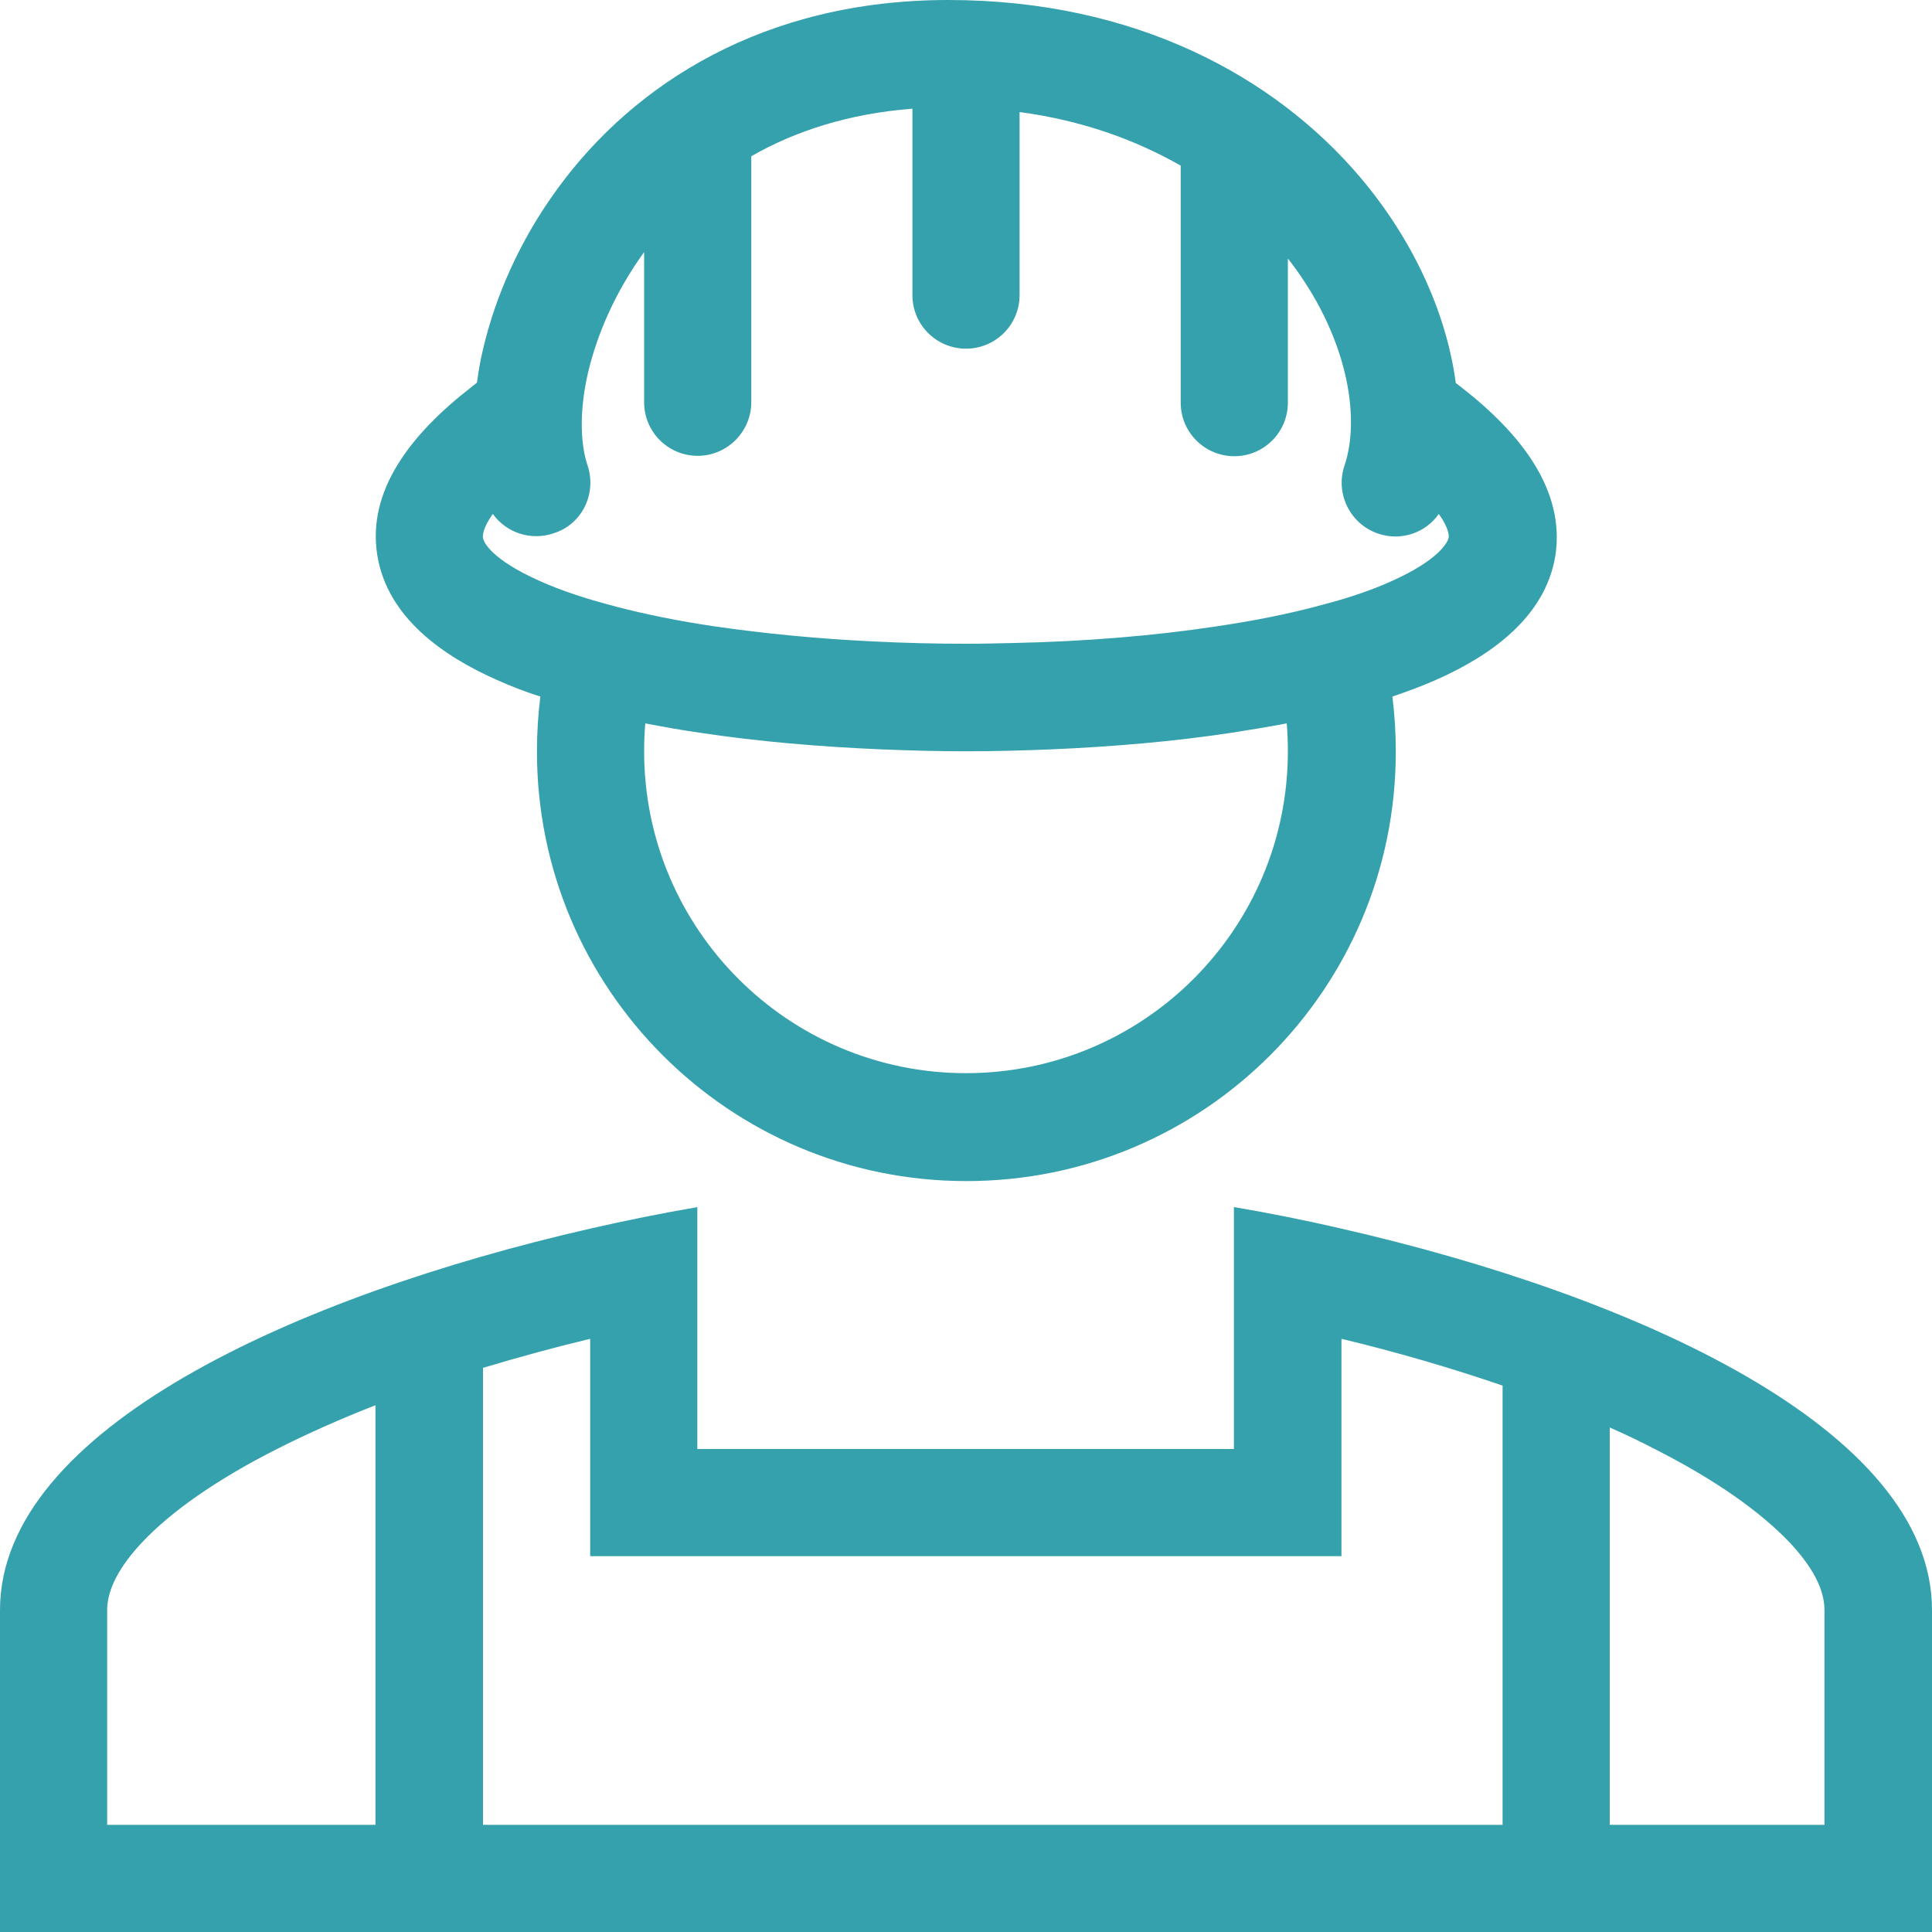
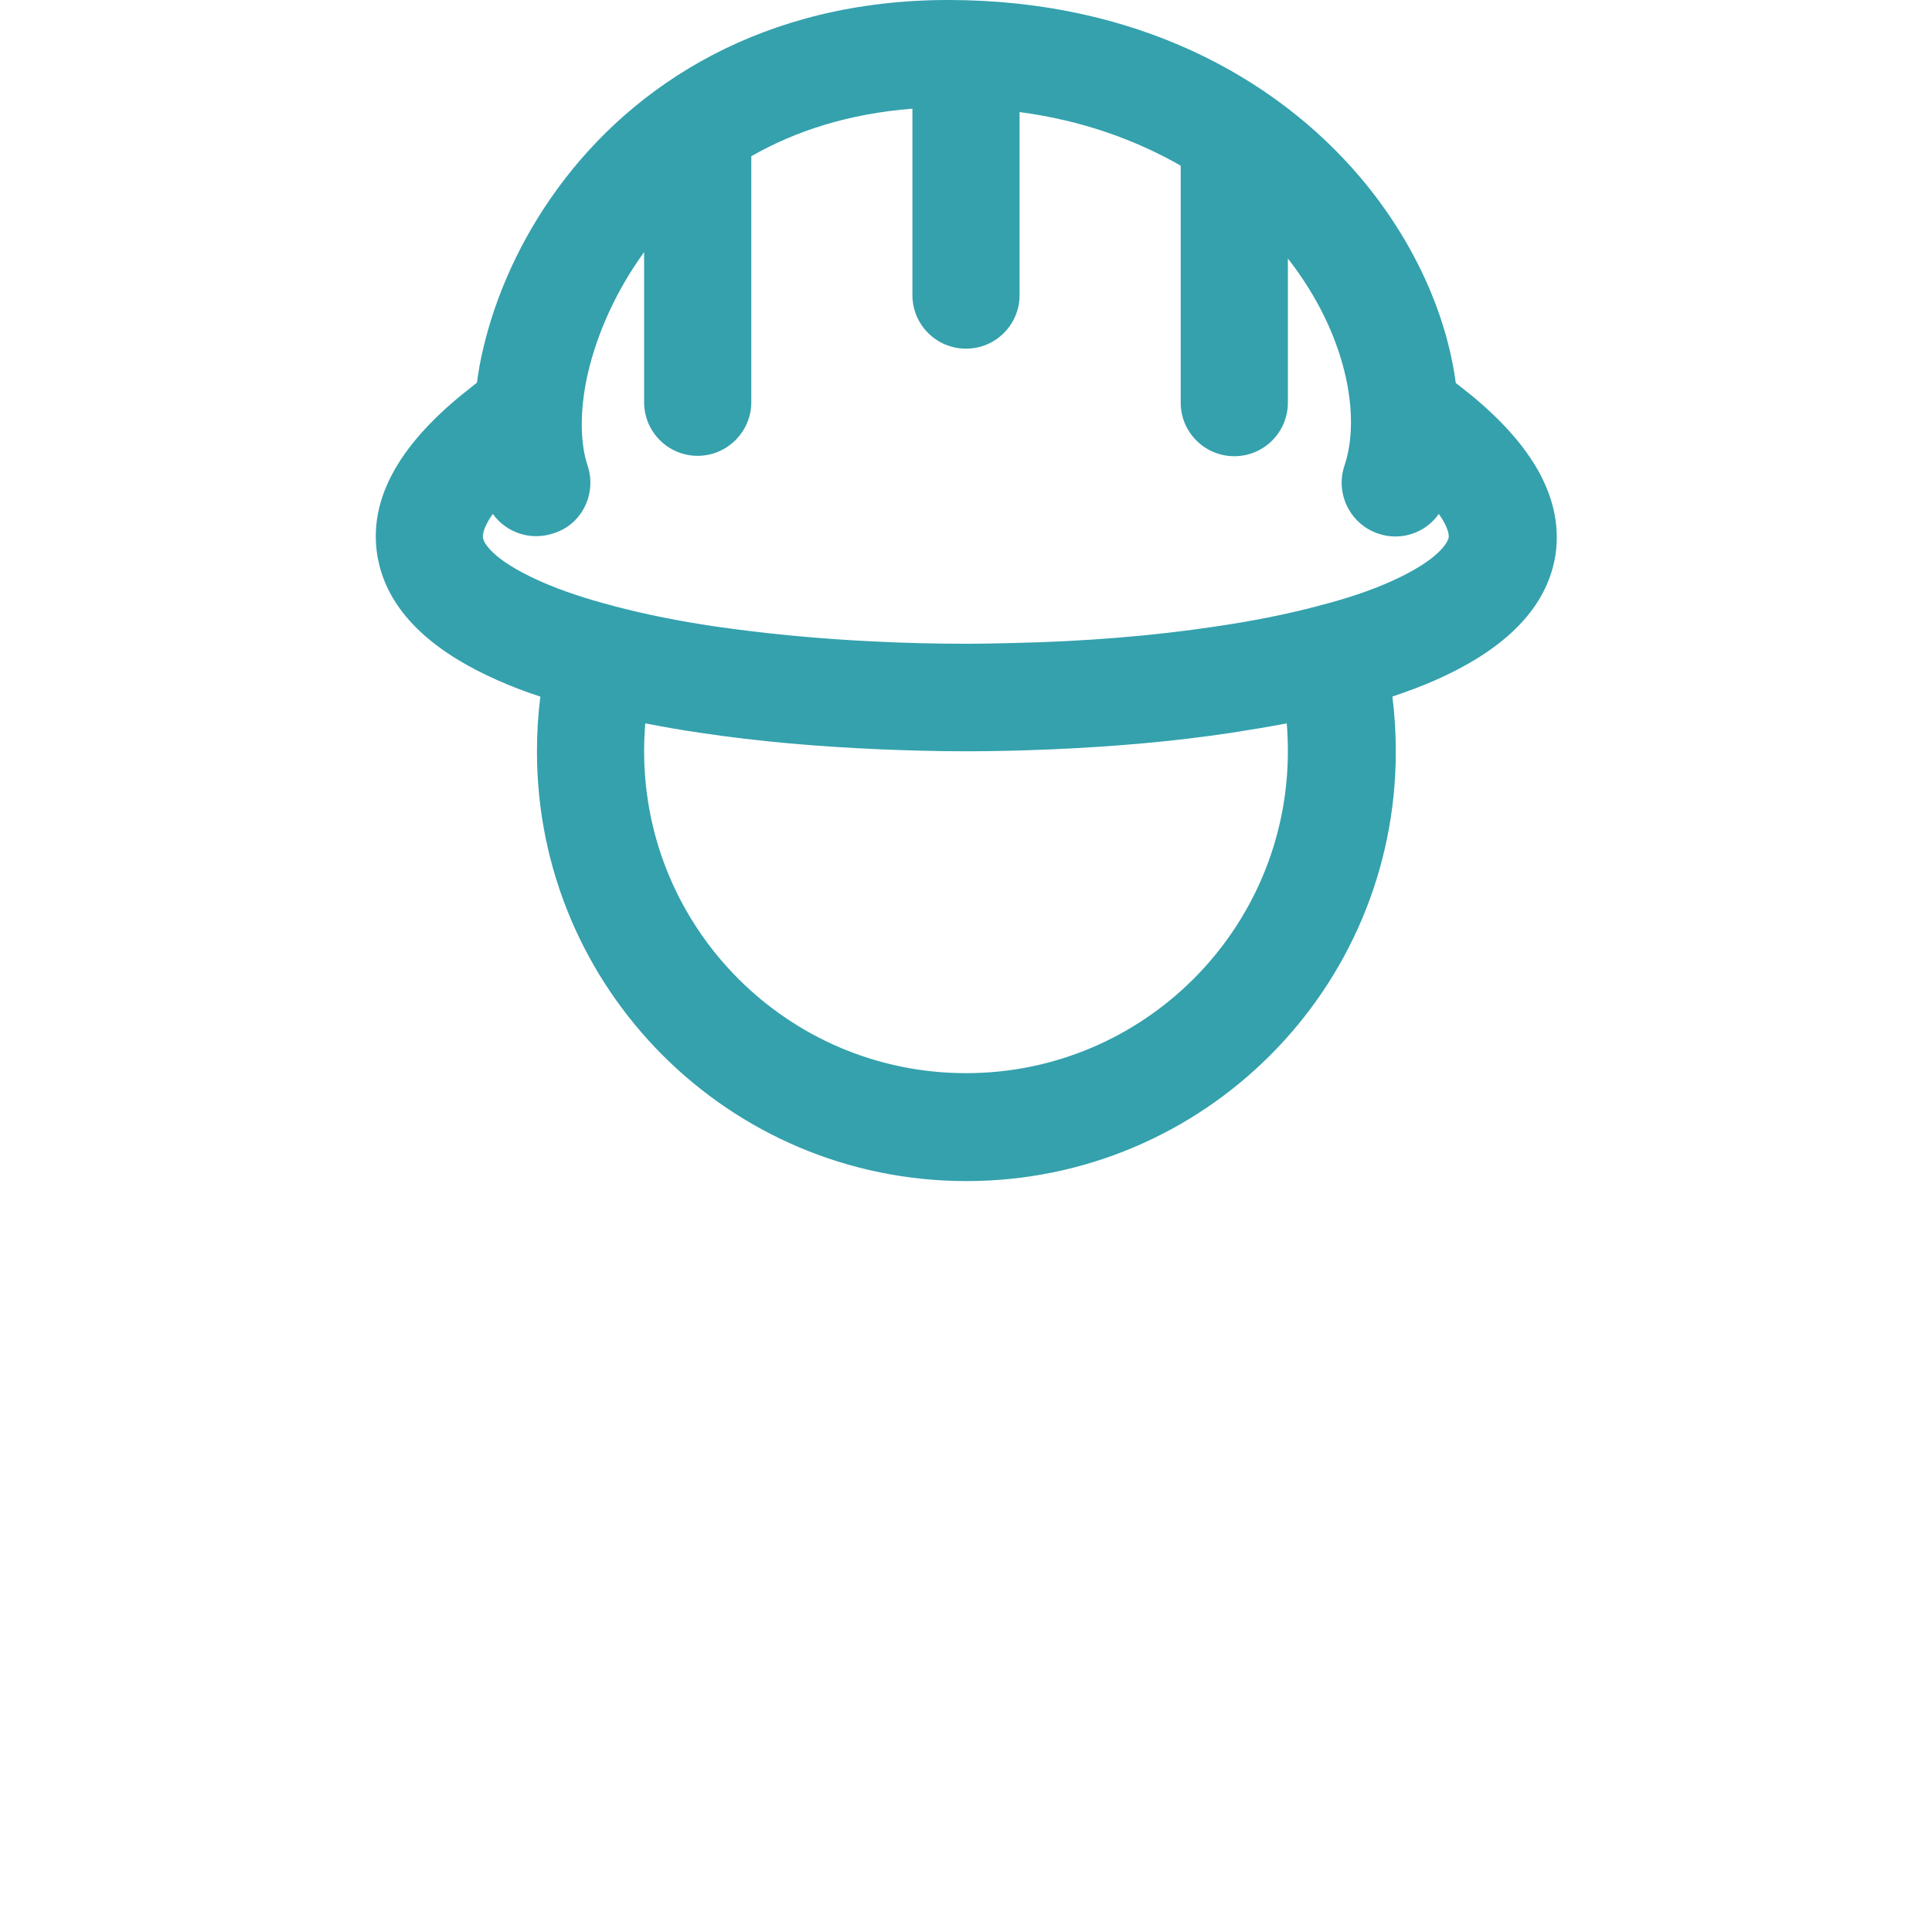
<svg xmlns="http://www.w3.org/2000/svg" width="512px" height="512px" viewBox="0 0 512 512" version="1.1">
  <title>occupational-health-madison-health</title>
  <g id="occupational-health-madison-health" stroke="none" stroke-width="1" fill="none" fill-rule="evenodd">
    <g id="Group-5" fill="#34A1AD">
      <path d="M171,191.7 C175.7,192.6 180.6,193.5 185.6,194.2 C200.8,196.5 217.1,197.9 233.8,198.6 C241.2,198.9 248.6,199.1 256,199.1 C263.4,199.1 270.9,198.9 278.3,198.6 C294.9,197.9 311.1,196.5 326.3,194.2 C331.4,193.4 336.3,192.6 341,191.7 C341.2,194.1 341.3,196.6 341.3,199.1 C341.3,246.2 303.1,284.4 256,284.4 C208.9,284.4 170.7,246.2 170.7,199.1 C170.7,196.6 170.8,194.2 171,191.7 M155.7,123.3 C153.9,118 153.4,109.4 155.8,98.9 C158.2,88.6 163.1,77.3 170.7,66.8 L170.7,106.6 C170.7,114.5 177.1,120.8 184.9,120.8 C192.7,120.8 199.1,114.4 199.1,106.6 L199.1,41.4 C210.8,34.7 225,30.1 241.8,28.8 L241.8,78.2 C241.8,86.1 248.2,92.4 256,92.4 C263.9,92.4 270.2,86 270.2,78.2 L270.2,29.7 C286.8,31.9 301,37.1 312.9,43.9 L312.9,106.7 C312.9,114.6 319.3,120.9 327.1,120.9 C335,120.9 341.3,114.5 341.3,106.7 L341.3,68.5 C357,88.6 360.7,110.4 356.3,123.4 C353.8,130.8 357.8,138.9 365.2,141.4 C371.3,143.5 377.8,141.2 381.3,136.2 C384.1,140.1 384,142.2 383.9,142.5 C383.7,143.6 381.5,148.3 368.8,154 C363.3,156.5 356.7,158.7 349.2,160.6 L348.9,160.7 C340.9,162.8 331.9,164.6 322.3,166 C305.8,168.5 287.5,170 268.7,170.4 C264.5,170.5 260.2,170.6 255.9,170.6 C247.8,170.6 239.7,170.4 231.7,170 C216.9,169.3 202.5,167.9 189.4,166 C179.9,164.6 171,162.8 163,160.7 L162.7,160.6 C155.3,158.7 148.7,156.5 143.1,154 C130.3,148.3 128.1,143.7 128,142.5 C127.9,142.2 127.8,140.1 130.6,136.2 C134.2,141.2 140.7,143.4 146.8,141.3 C154.3,138.9 158.2,130.8 155.7,123.3 M387.1,102.5 L385.8,101.5 C383.3,82.8 374.4,63.4 360.4,46.9 C337.8,20.3 300.8,0 251.3,0 C202.5,0 168.1,22.2 147.9,49.8 C137.9,63.4 131.3,78.4 128,92.6 C127.3,95.5 126.8,98.4 126.4,101.4 L124.9,102.6 C108.9,115 97.2,130 100,147.2 C102.7,163.8 117.7,174 131.7,180.2 C135.3,181.8 139.1,183.3 143.2,184.6 C142.6,189.4 142.3,194.2 142.3,199.2 C142.3,262 193.2,313 256.1,313 C319,313 369.9,262.1 369.9,199.2 C369.9,194.3 369.6,189.4 369,184.6 C373.1,183.2 376.9,181.8 380.5,180.2 C394.5,174 409.5,163.9 412.2,147.2 C414.8,129.9 403.1,114.9 387.1,102.5" id="Fill-1" />
-       <path d="M128,362.5 C137.3,359.7 146.8,357.1 156.4,354.8 L156.4,412.4 L355.5,412.4 L355.5,354.8 C370.1,358.3 384.5,362.5 398.2,367.2 L398.2,483.6 L426.6,483.6 L426.6,378.3 C430.7,380.1 434.7,382 438.5,384 C454.7,392.2 466.6,400.7 474.3,408.8 C481.8,416.8 483.5,422.6 483.5,426.7 L483.5,483.6 L28.4,483.6 L28.4,426.7 C28.4,422.6 30.2,416.7 37.6,408.8 C45.2,400.7 57.2,392.2 73.4,384 C81.5,379.9 90.3,376 99.5,372.4 L99.5,483.6 L128,483.6 L128,362.5 Z M327.1,319.9 C336.5,321.5 346,323.4 355.5,325.6 C433,343.3 512,378.6 512,426.7 L512,512 L0,512 L0,426.7 C0,378.6 79,343.3 156.4,325.6 C166,323.4 175.5,321.5 184.8,319.9 L184.8,384 L327,384 L327,319.9 L327.1,319.9 Z" id="Fill-3" />
    </g>
  </g>
</svg>